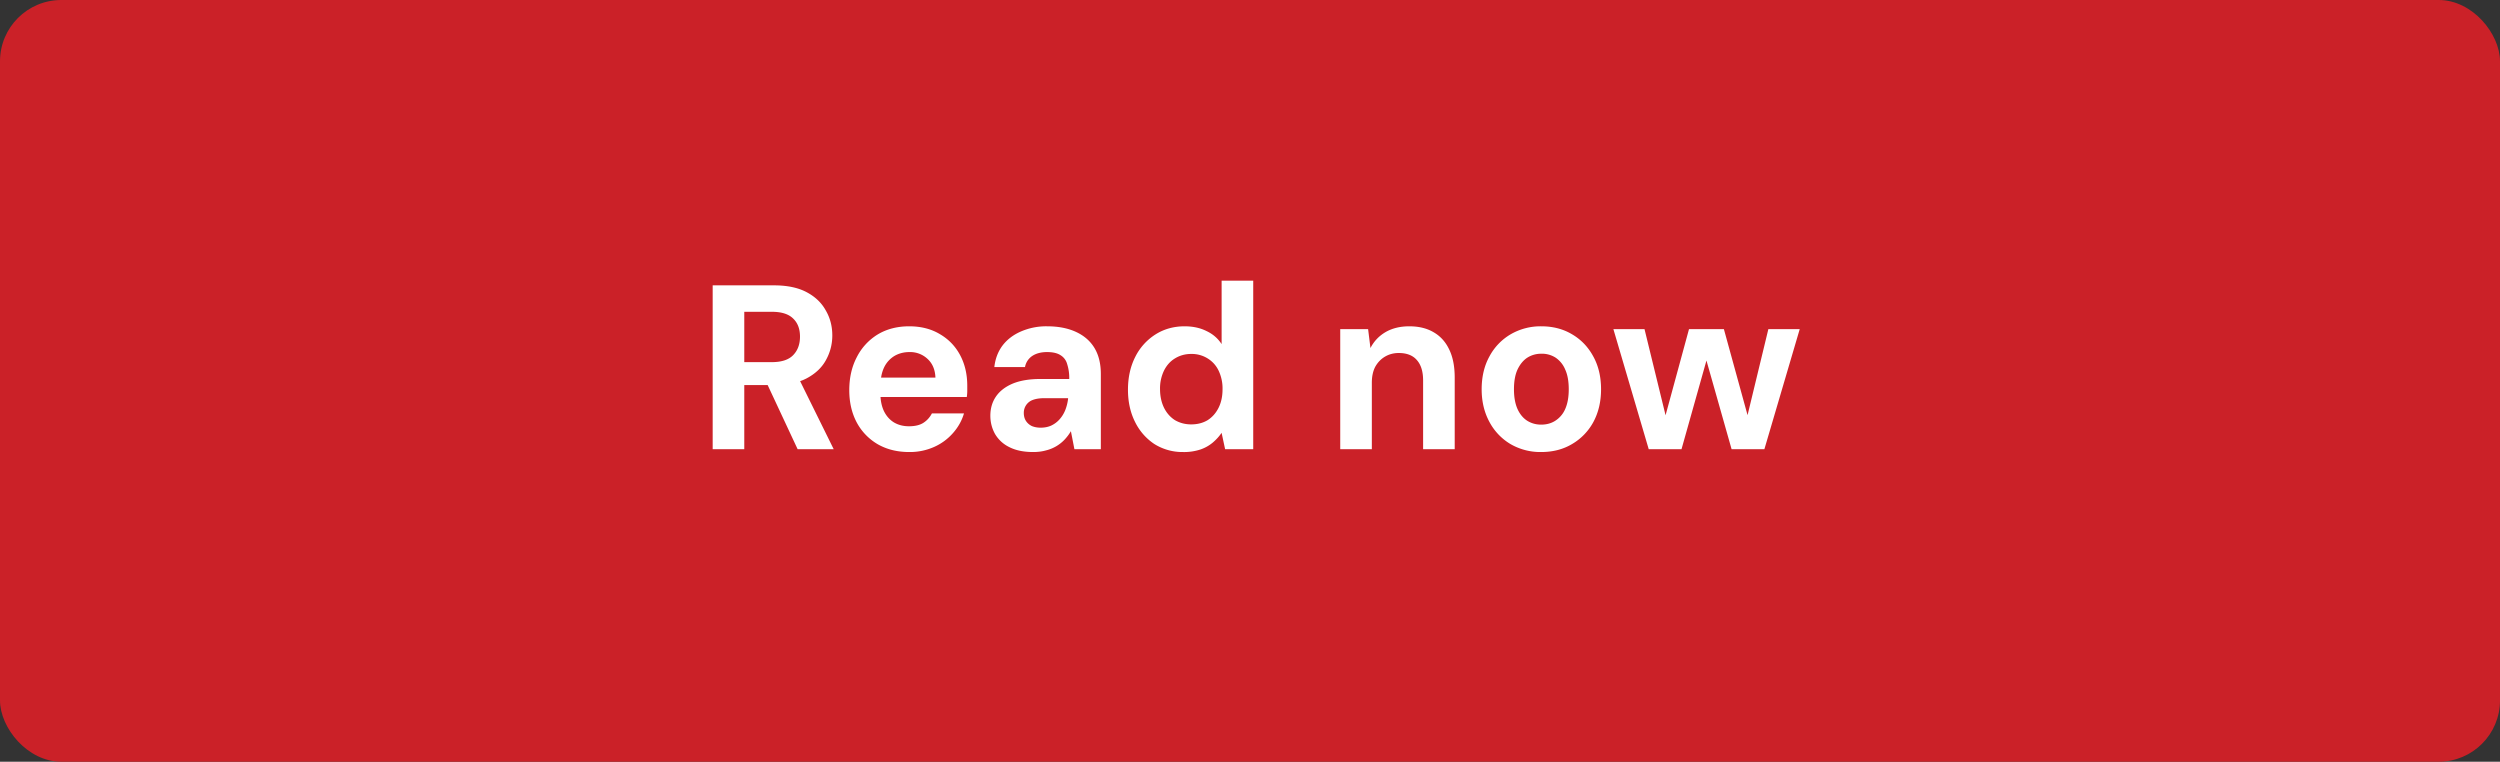
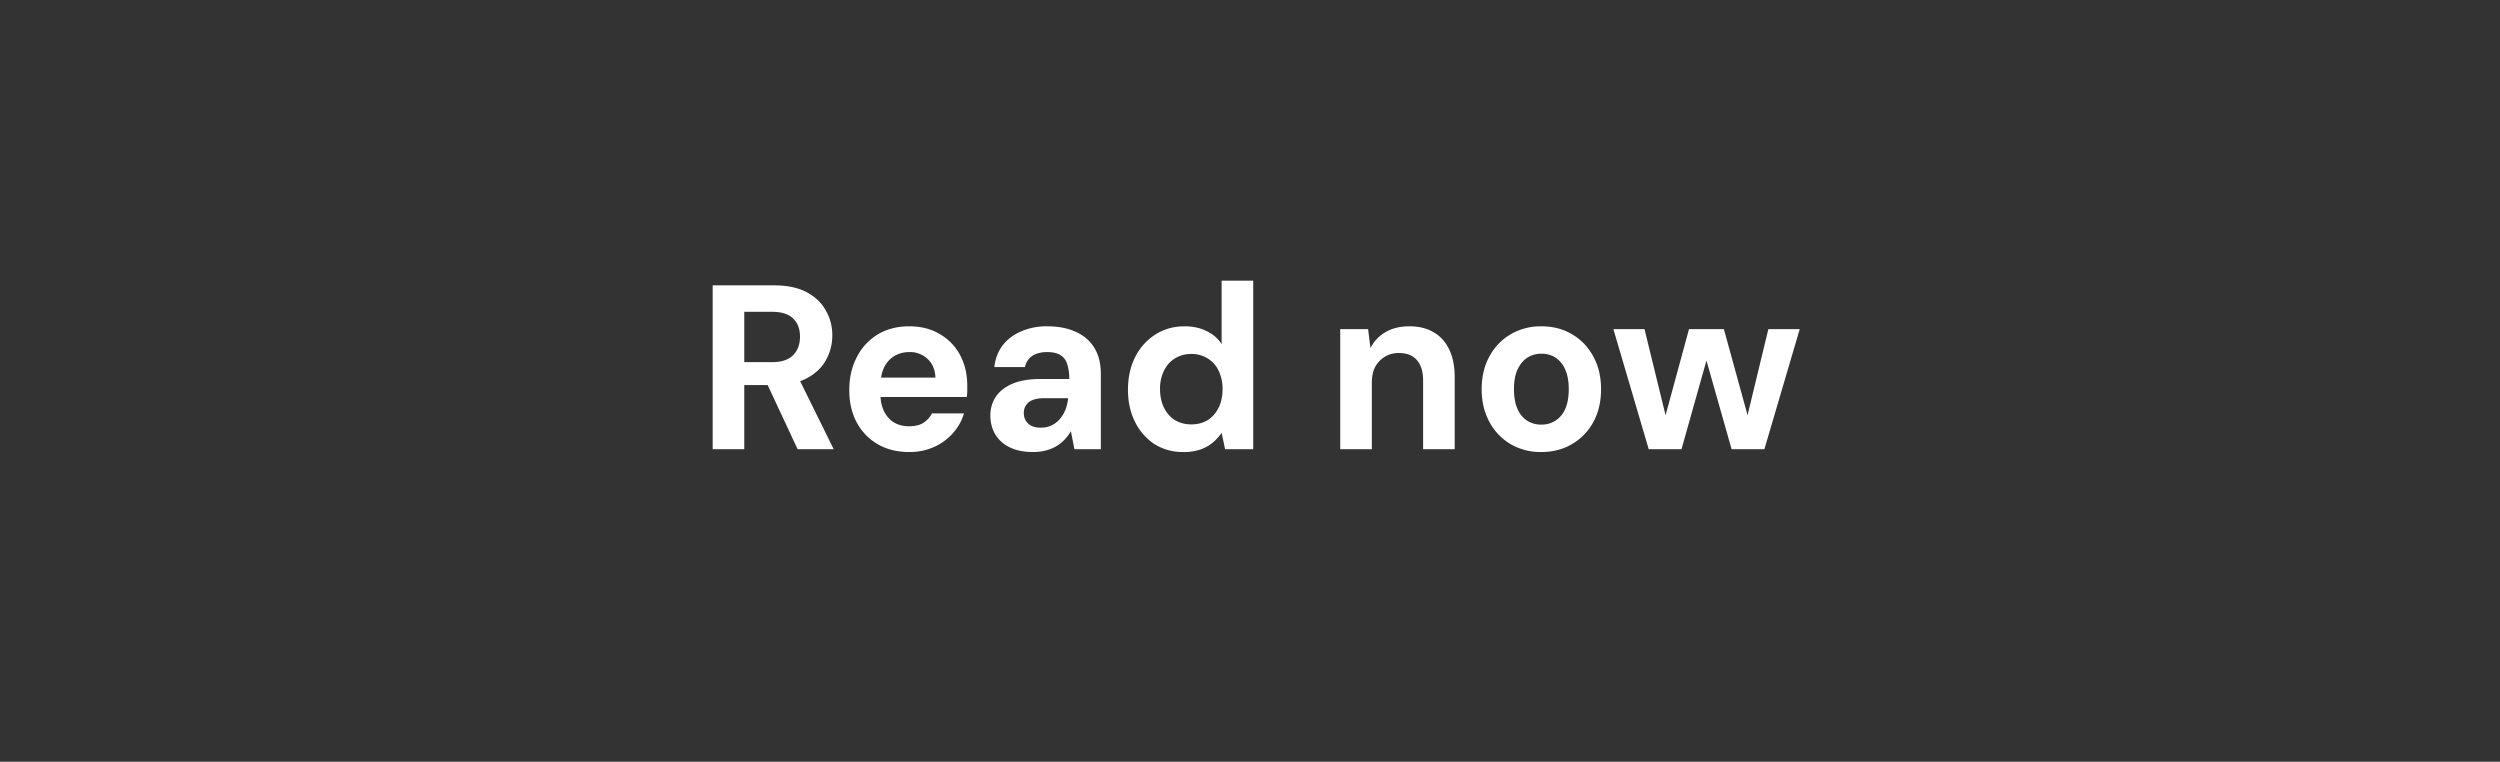
<svg xmlns="http://www.w3.org/2000/svg" width="128" height="39" viewBox="0 0 128 39" fill="none">
  <rect x="0" y="0" width="128" height="39" fill="#333333" stroke="none" />
-   <rect width="128" height="39" rx="3.14" fill="#CB2128" />
  <path d="M36.489 23v-8.39h3.14c.672 0 1.227.115 1.666.347.44.232.767.543.983.935.224.384.336.811.336 1.283 0 .447-.108.867-.324 1.258-.207.384-.535.695-.983.935-.44.232-1.007.348-1.702.348h-1.498V23h-1.618zm4.35 0l-1.725-3.692h1.75L42.686 23H40.84zm-2.732-4.459h1.414c.496 0 .86-.12 1.091-.36.232-.24.348-.555.348-.946 0-.392-.116-.7-.348-.923-.232-.232-.595-.348-1.09-.348h-1.415v2.577zm8.445 4.603c-.608 0-1.143-.132-1.607-.396a2.84 2.84 0 01-1.078-1.114c-.256-.48-.384-1.031-.384-1.655 0-.639.128-1.202.384-1.69a2.886 2.886 0 011.066-1.162c.464-.28 1.003-.42 1.619-.42.607 0 1.134.136 1.582.408.447.263.79.623 1.03 1.079.24.455.36.974.36 1.558v.263c0 .096-.008.2-.024.312h-4.866v-.995h3.26c-.016-.407-.152-.727-.407-.959a1.299 1.299 0 00-.924-.347c-.28 0-.53.064-.755.191a1.382 1.382 0 00-.539.588c-.128.264-.192.595-.192.995v.347c0 .344.06.644.18.9.12.247.288.439.504.575.223.135.483.203.779.203.311 0 .559-.06.743-.18.184-.12.327-.28.431-.479h1.642c-.111.376-.3.711-.563 1.007a2.776 2.776 0 01-.959.707 3.043 3.043 0 01-1.282.264zm6.347 0c-.487 0-.895-.084-1.222-.252a1.71 1.71 0 01-.731-.671c-.16-.288-.24-.6-.24-.935 0-.376.096-.703.287-.983.192-.28.476-.5.852-.66.383-.159.859-.239 1.426-.239h1.474a2.3 2.3 0 00-.108-.767.755.755 0 00-.347-.456c-.16-.103-.388-.155-.683-.155-.296 0-.544.064-.744.191a.872.872 0 00-.383.576h-1.57c.048-.424.187-.791.42-1.103.239-.312.555-.551.946-.72a3.246 3.246 0 011.342-.263c.568 0 1.06.096 1.475.288.415.192.731.467.947.827.215.36.323.803.323 1.33V23H55.01l-.18-.923a2.342 2.342 0 01-.324.432 1.937 1.937 0 01-.946.55c-.2.057-.42.085-.66.085zm.384-1.247c.2 0 .38-.036.54-.108.167-.08.311-.187.43-.323.12-.136.217-.292.288-.468.072-.184.12-.375.144-.575v-.036h-1.222c-.24 0-.44.032-.6.096a.694.694 0 00-.444.66c0 .159.037.295.109.407.072.111.172.2.3.263.135.056.287.084.455.084zm7.298 1.247a2.708 2.708 0 01-1.475-.408 2.874 2.874 0 01-.994-1.138c-.24-.48-.36-1.027-.36-1.642 0-.632.124-1.191.371-1.679a2.88 2.88 0 011.031-1.15c.44-.28.94-.42 1.499-.42.423 0 .795.08 1.114.24.328.152.588.376.78.671V14.37h1.618V23h-1.439l-.18-.839c-.12.176-.267.34-.443.491a1.966 1.966 0 01-.635.36 2.66 2.66 0 01-.887.132zm.407-1.415c.32 0 .6-.072.84-.215.24-.152.427-.364.563-.636.136-.271.203-.587.203-.947a2.12 2.12 0 00-.203-.958 1.475 1.475 0 00-.564-.624 1.535 1.535 0 00-.839-.227c-.303 0-.58.076-.827.227-.24.144-.427.352-.563.624a2.09 2.09 0 00-.204.947c0 .36.068.679.204.958.136.272.324.484.563.636.248.143.524.215.827.215zM68.62 23v-6.149h1.427l.12.97c.175-.343.43-.614.767-.814.343-.2.75-.3 1.222-.3.495 0 .915.104 1.259.312.343.2.607.495.79.887.184.383.276.859.276 1.426V23h-1.618v-3.524c0-.447-.104-.791-.311-1.03-.208-.248-.52-.372-.935-.372-.256 0-.488.06-.695.18-.208.12-.376.291-.504.515-.12.224-.18.5-.18.827V23H68.62zm10.286.144a3.047 3.047 0 01-1.57-.408 2.905 2.905 0 01-1.08-1.138c-.263-.488-.395-1.043-.395-1.666 0-.64.132-1.2.396-1.679a2.879 2.879 0 011.09-1.138 3.046 3.046 0 011.57-.408c.592 0 1.115.136 1.571.408.464.271.827.651 1.09 1.138.264.48.396 1.04.396 1.678 0 .632-.132 1.191-.395 1.679a2.9 2.9 0 01-1.091 1.126c-.456.272-.983.408-1.582.408zm0-1.403c.28 0 .523-.067.731-.203a1.34 1.34 0 00.503-.6c.12-.271.18-.607.18-1.006 0-.408-.06-.744-.18-1.007a1.361 1.361 0 00-.491-.612 1.306 1.306 0 00-.731-.203c-.264 0-.504.067-.72.203-.207.136-.375.34-.503.612-.12.263-.18.599-.18 1.006 0 .4.06.736.18 1.007.12.264.284.464.492.6.215.136.455.203.719.203zM84.415 23l-1.81-6.149h1.594l1.163 4.759h-.18l1.295-4.759h1.786l1.306 4.747-.18.012 1.151-4.759h1.606L90.336 23h-1.678l-1.39-4.902h.204L86.093 23h-1.678z" fill="#fff" />
</svg>